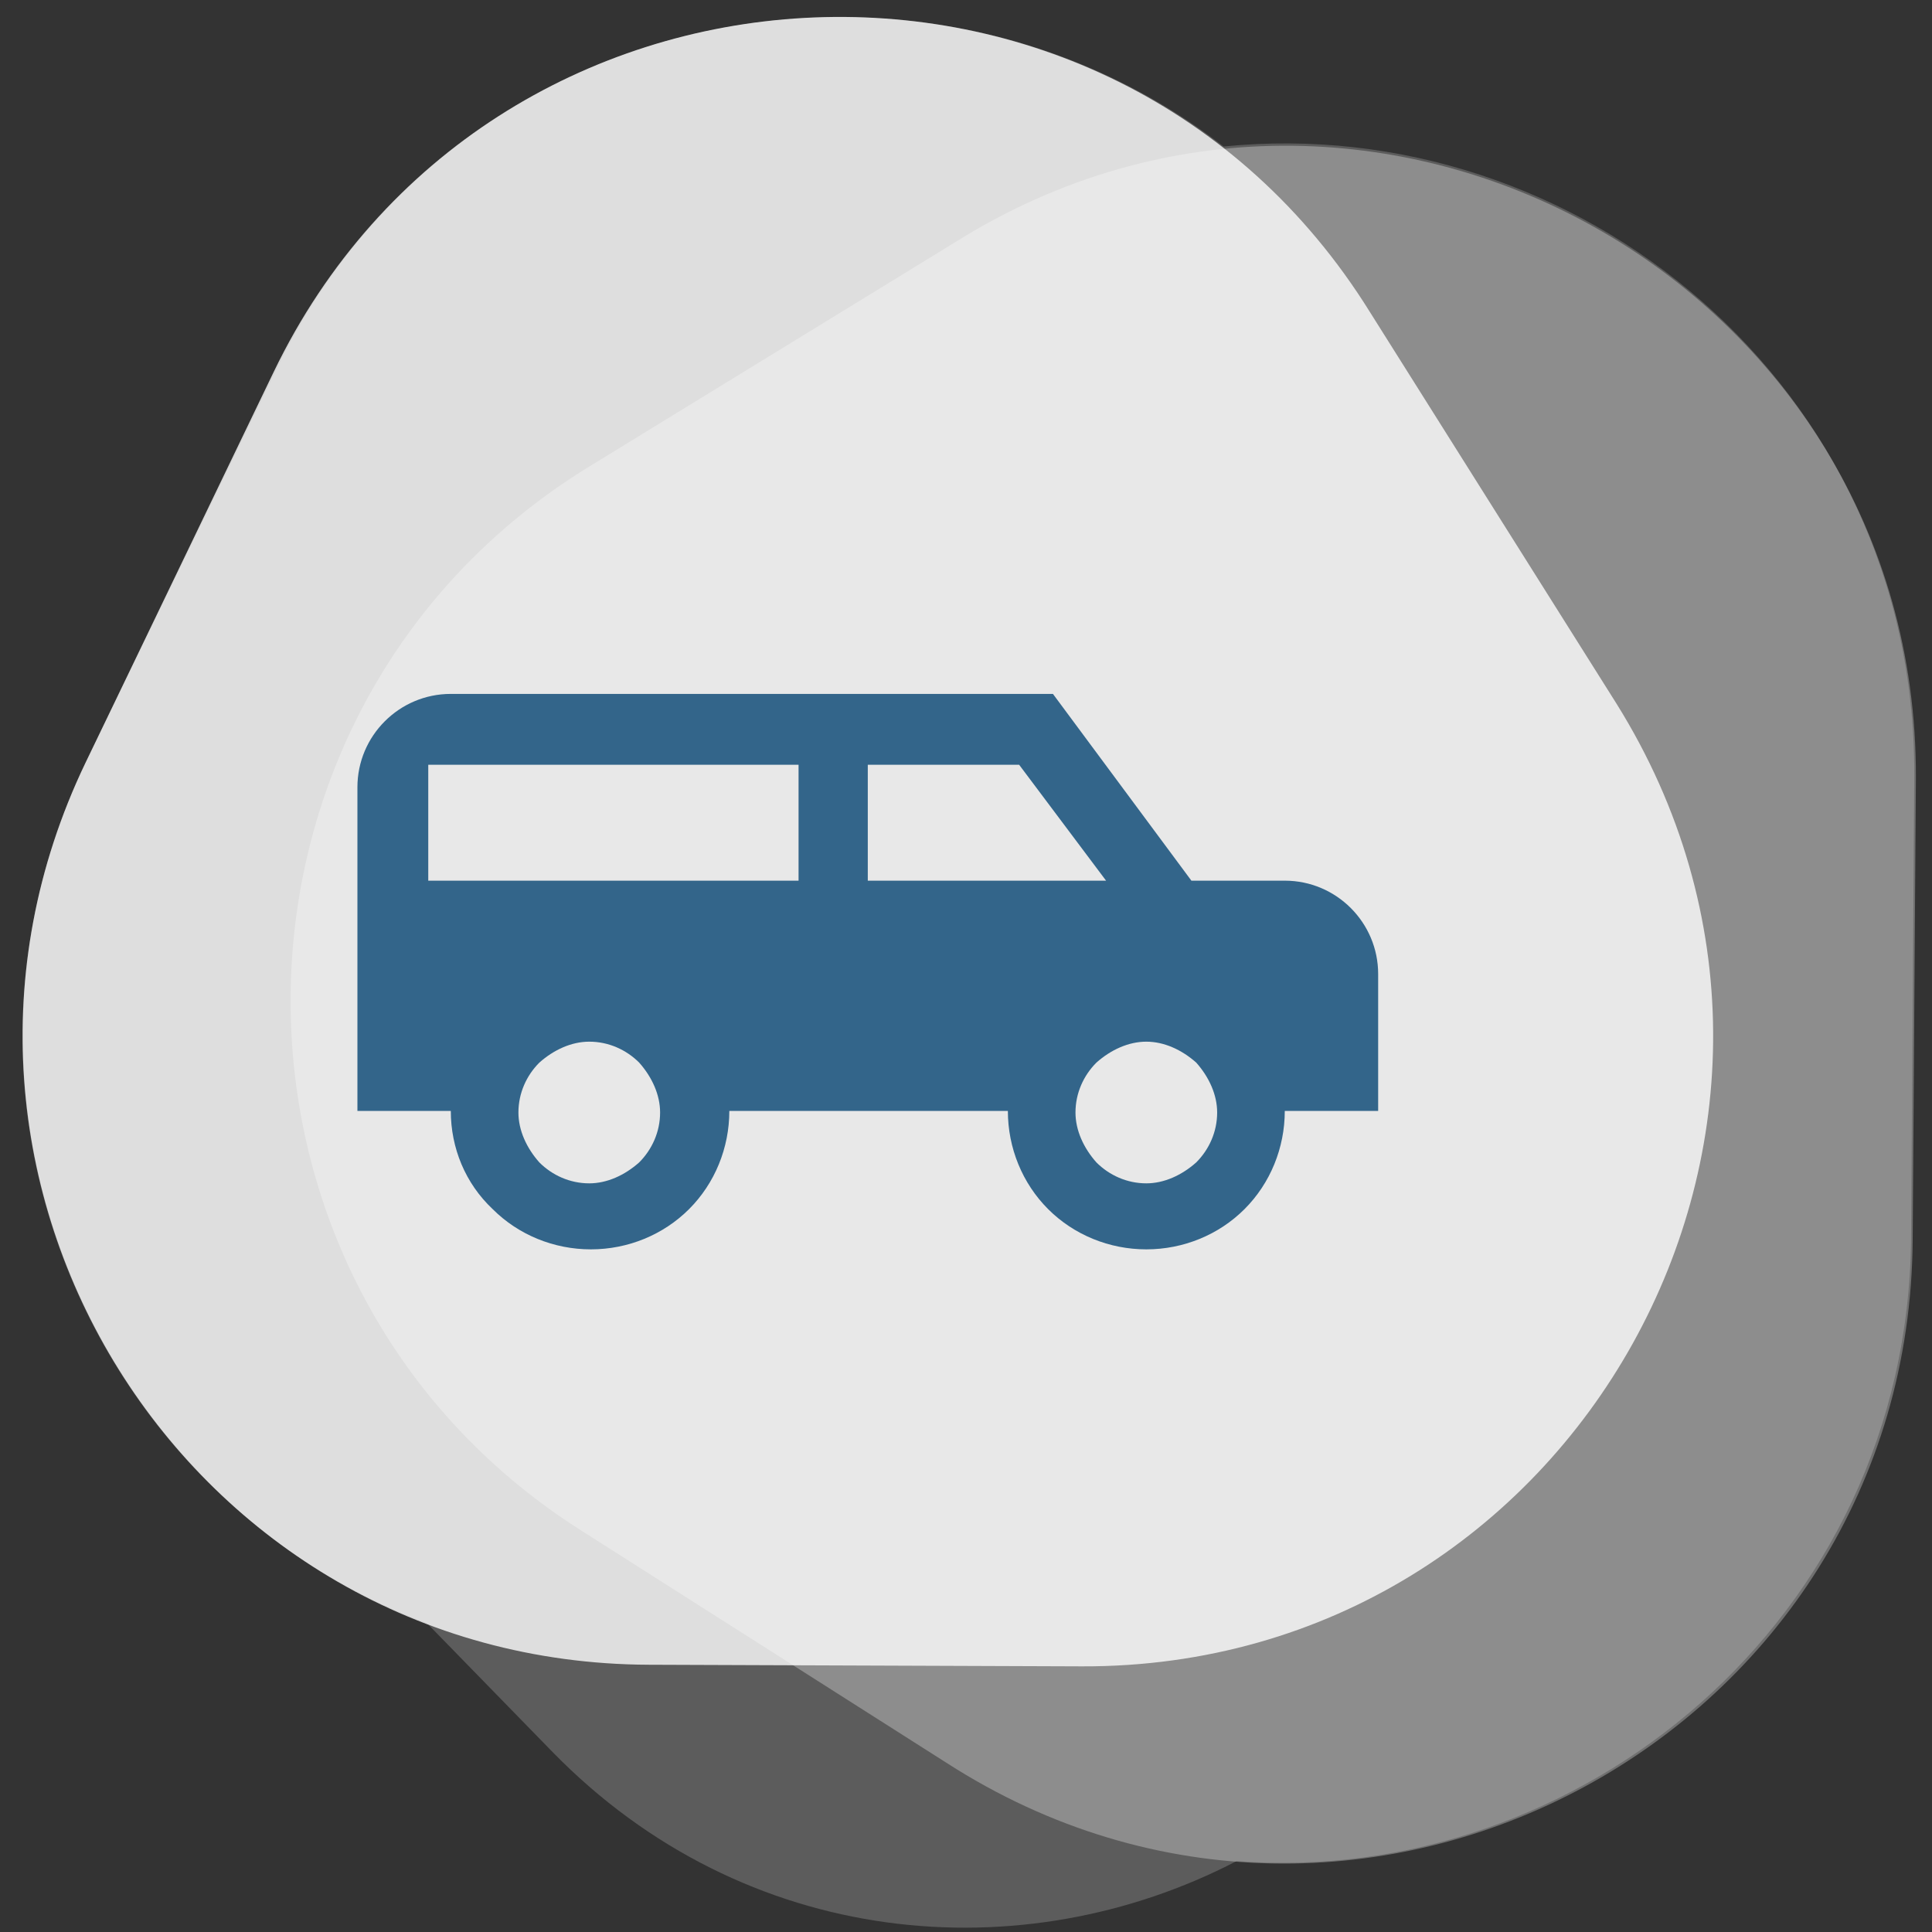
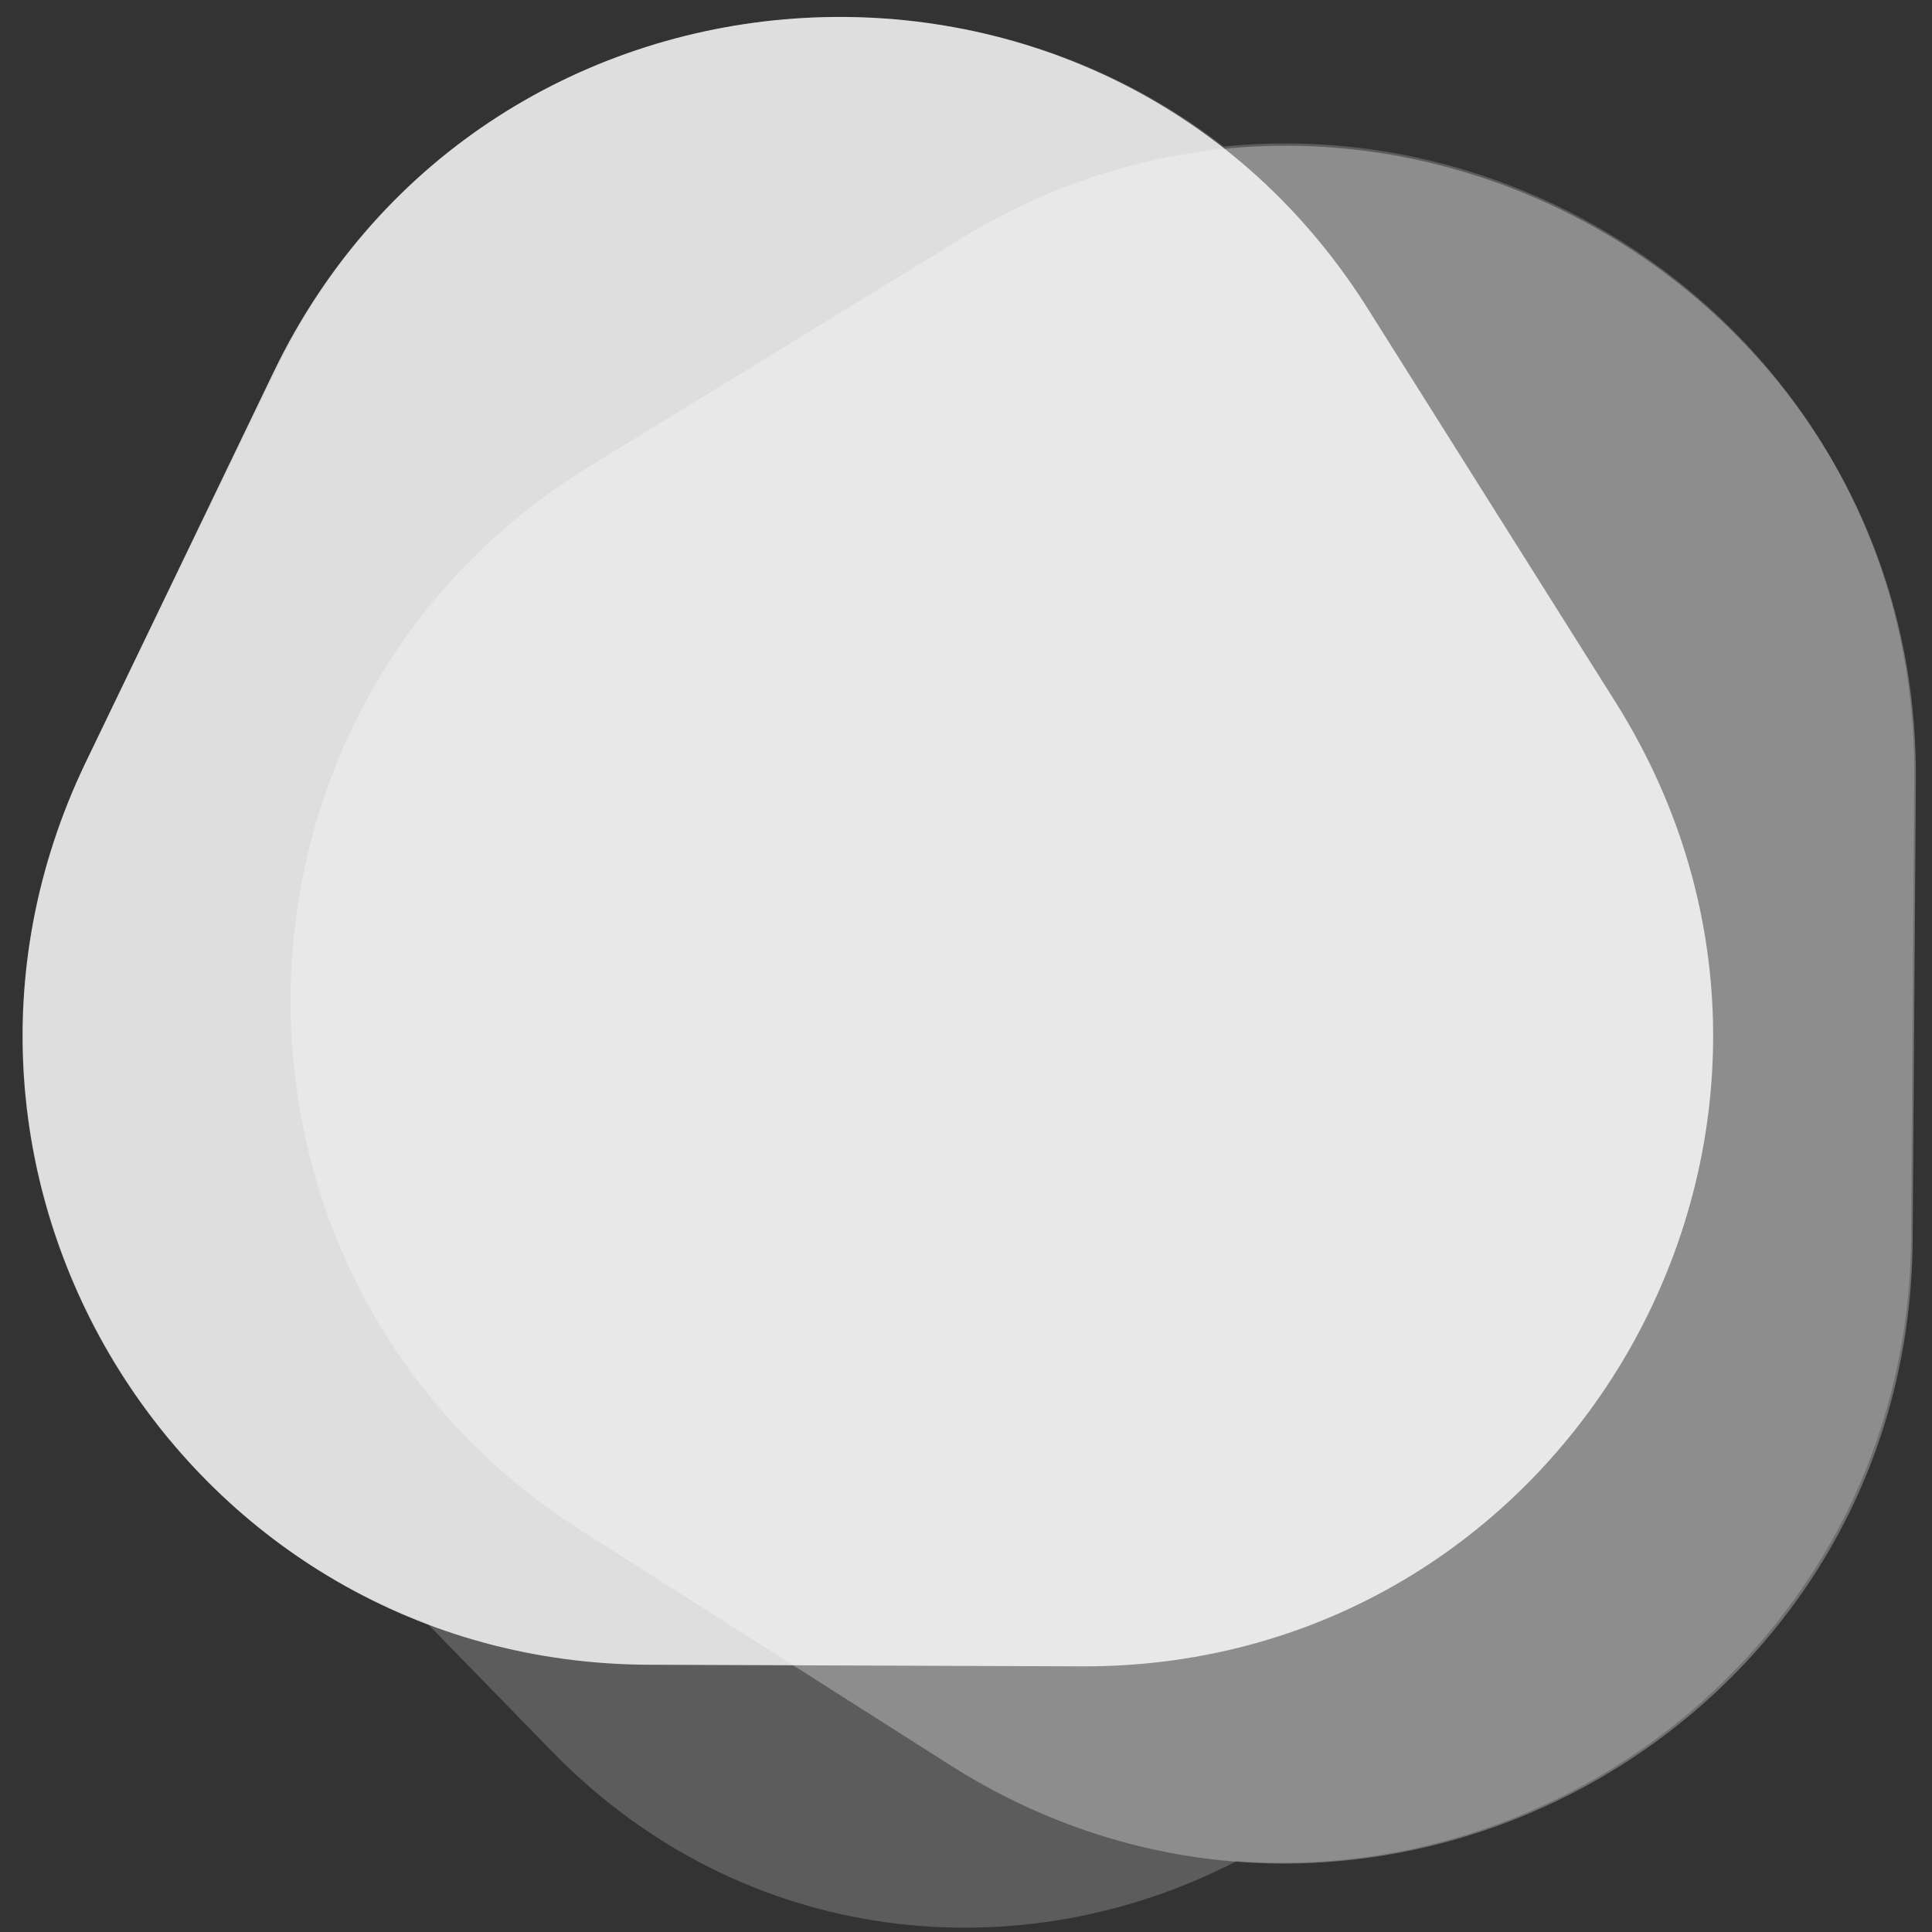
<svg xmlns="http://www.w3.org/2000/svg" id="Layer_1" x="0px" y="0px" viewBox="0 0 120 120" style="enable-background:new 0 0 120 120;" xml:space="preserve">
  <rect x="0" y="0" width="120" height="120" fill="#333333" stroke="none" />
  <style type="text/css">	.st0{fill:#FFFFFF;}	.st1{fill:#008290;}	.st2{fill:#3EB7BA;}	.st3{fill:#43BEC6;}	.st4{fill:#FFA900;}	.st5{fill:#FFCF43;}	.st6{opacity:0.2;fill:#FFFFFF;enable-background:new    ;}	.st7{opacity:0.8;fill:#FFFFFF;enable-background:new    ;}	.st8{opacity:0.3;fill:#FFFFFF;enable-background:new    ;}	.st9{fill:#33658A;}</style>
  <g id="Background" />
-   <path id="XMLID_2619_" class="st0" d="M1555-695.5l-22.6,4.5c-53.8-13.5-114,1.8-153.8,47.2c-27.5,21.4-46.3,51.3-54.7,84l-21,33.8 c-64.2,103.3,10.7,236.9,132.3,236.1l55.6-0.4l15.8,7.6c109.7,52.6,234.3-36.3,220.3-157.2l-3.7-32l6.4-16.8 C1773.1-602.4,1674.3-719.4,1555-695.5z" />
  <g id="XMLID_2602_">
    <path id="XMLID_2618_" class="st1" d="M1555-695.5l-111.6,22.3c-119.3,23.8-165.6,169.8-81.8,258l73.5,77.4  c78.3,82.4,215.8,54.9,256.4-51.2l38.1-99.7C1773.1-602.4,1674.3-719.4,1555-695.5z" />
-     <path id="XMLID_2617_" class="st2" d="M1726.9-440l-13.1-113.1c-14-120.8-155.7-178.8-250.5-102.5l-83.1,66.9  c-88.5,71.3-72.4,210.6,30.1,259.7l96.2,46.1C1616.3-230.2,1740.9-319.1,1726.9-440z" />
    <path id="XMLID_2603_" class="st3" d="M1363-622.7l-60.1,96.7c-64.2,103.3,10.7,236.9,132.3,236.1l106.7-0.7  c113.7-0.8,187.6-119.9,137.9-222.1l-46.7-96C1580-718.2,1427.2-726.1,1363-622.7z" />
  </g>
  <path id="XMLID_2599_" class="st0" d="M2153.3-646.5l-95.2-36.1c-84.1-31.9-171.9,18.1-194.2,97.8l-27.6,32 c-42.4,49.1-42,114.7-11.7,162.5c1.2,80.5,69.9,152.1,159.6,144.8l108.2-8.8c92-7.5,148.7-93.3,133-174.7 C2273.7-504,2244.6-611.9,2153.3-646.5z" />
  <g id="XMLID_2595_">
    <path id="XMLID_2598_" class="st4" d="M1901.8-628.7l-65.6,75.9c-70.1,81.1-23.3,207.7,82.7,223.7l93,14  c99.1,15,179.8-78.5,150.6-174.4l-27.4-90C2103.9-681.9,1971.8-709.8,1901.8-628.7z" />
    <path id="XMLID_2597_" class="st5" d="M2103.1-325.6l86.7-65.4c92.6-69.9,72-214.4-36.6-255.5l-95.2-36.1  c-101.4-38.4-208.2,42.1-199.1,150.2l8.5,101.4C1877.2-315.3,2010.5-255.7,2103.1-325.6z" />
    <path id="XMLID_2596_" class="st4" d="M1984.2-245.5l108.2-8.8c115.7-9.5,175.6-142.6,105.9-235.4l-61.1-81.4  c-65.1-86.7-198.4-75.8-248.6,20.3l-47.1,90.2C1787.8-357.8,1868.5-236.1,1984.2-245.5z" />
  </g>
  <path id="XMLID_2585_" class="st6" d="M76,9.1c-18.6-14.4-47.8-9.3-58.9,14L5.3,47.4C-5,68.9,6.1,93.2,26.5,100.8l7.8,8 c12,12.3,29.2,13.7,42.5,6.8c21.2,1.6,41.7-14.9,41.9-38.7l0.2-28.7C119,23.8,97.8,6.9,76,9.1z" />
  <path id="XMLID_2583_" class="st7" d="M100.4,43.7L85.1,19.4C68.9-6.7,30.3-4.5,17,23.1L5.3,47.4c-12.4,25.9,6.3,55.9,35,56 l26.9,0.1C97.9,103.6,116.7,69.8,100.4,43.7z" />
  <path id="XMLID_2582_" class="st8" d="M118.8,77l0.2-28.7c0.1-30.7-33.7-49.5-59.6-33.3L36.4,29.1C12.1,44.2,11.9,79.6,36,95 l22.8,14.5C84.6,126.1,118.6,107.7,118.8,77z" />
-   <path class="st9" d="M28,43.1h37.4L74,54.7h5.8c3.2,0,5.8,2.6,5.8,5.8V69h-5.8c0,2.3-0.9,4.5-2.5,6.1c-1.6,1.6-3.8,2.5-6.1,2.5 c-2.3,0-4.5-0.9-6.1-2.5c-1.6-1.6-2.5-3.8-2.5-6.1H45.3c0,2.3-0.9,4.5-2.5,6.1c-1.6,1.6-3.8,2.5-6.1,2.5c-2.3,0-4.5-0.9-6.1-2.5 C28.9,73.5,28,71.3,28,69h-5.8V48.9C22.2,45.7,24.8,43.1,28,43.1z M26.6,47.5v7.2h23v-7.2H26.6z M53.9,47.5v7.2h14.8l-5.4-7.2H53.9z  M36.6,64.7c-1.1,0-2.2,0.5-3.1,1.3c-0.8,0.8-1.3,1.9-1.3,3.1c0,1.1,0.5,2.2,1.3,3.1c0.8,0.8,1.9,1.3,3.1,1.3c1.1,0,2.2-0.5,3.1-1.3 c0.8-0.8,1.3-1.9,1.3-3.1c0-1.1-0.5-2.2-1.3-3.1C38.9,65.2,37.8,64.7,36.6,64.7z M71.2,64.7c-1.1,0-2.2,0.5-3.1,1.3 c-0.8,0.8-1.3,1.9-1.3,3.1c0,1.1,0.5,2.2,1.3,3.1c0.8,0.8,1.9,1.3,3.1,1.3c1.1,0,2.2-0.5,3.1-1.3c0.8-0.8,1.3-1.9,1.3-3.1 c0-1.1-0.5-2.2-1.3-3.1C73.4,65.2,72.3,64.7,71.2,64.7z" />
</svg>